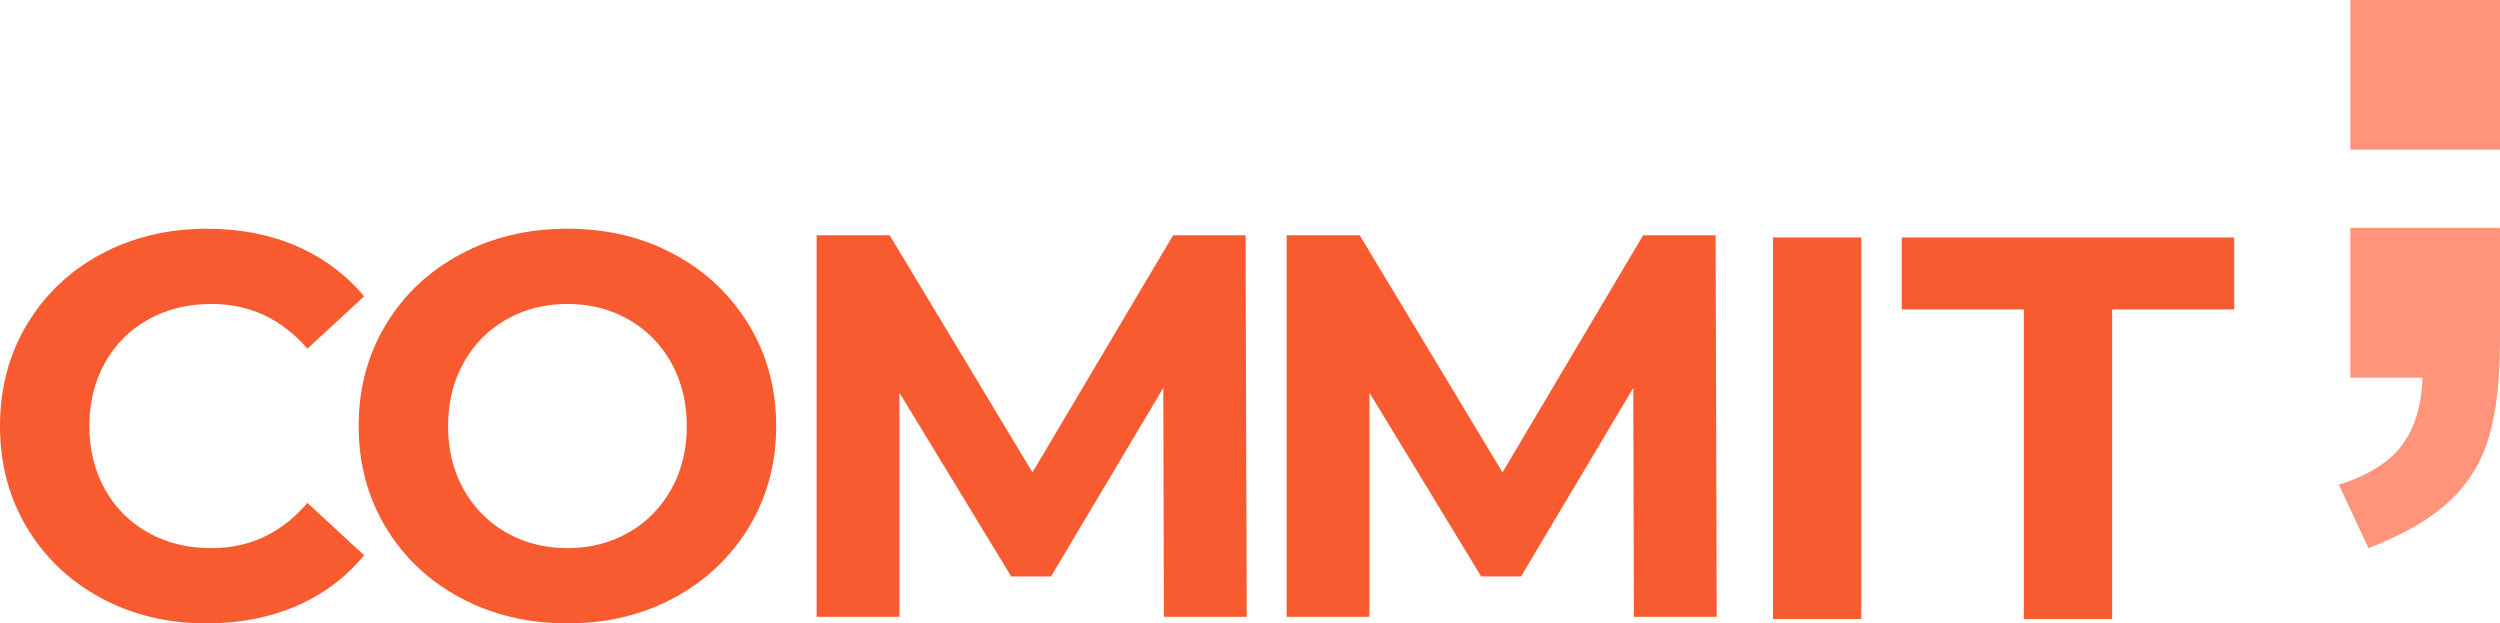
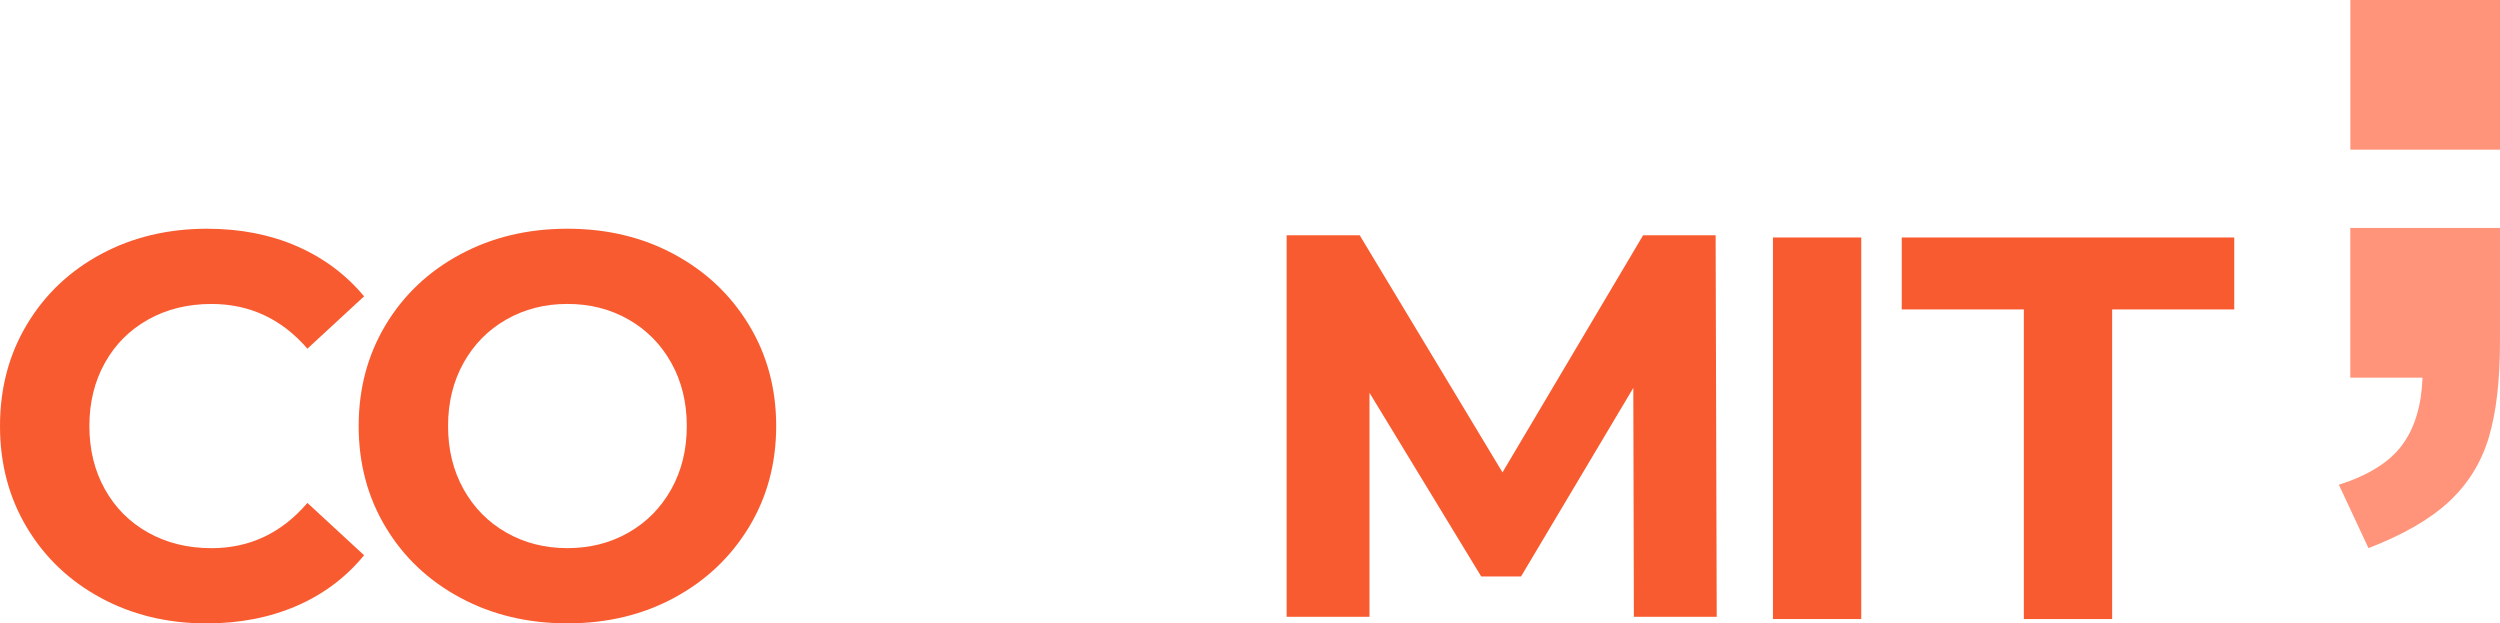
<svg xmlns="http://www.w3.org/2000/svg" id="Layer_1" viewBox="0 0 1730.22 431.42">
  <defs>
    <style>.cls-1{fill:#f95b30;}.cls-2{fill:#ff947b;}</style>
  </defs>
  <path class="cls-1" d="M69.98,413.88c-21.76-11.7-38.86-27.92-51.31-48.66C6.22,344.46,0,321.02,0,294.85s6.22-49.61,18.67-70.35c12.44-20.75,29.55-36.97,51.31-48.66,21.75-11.7,46.21-17.54,73.37-17.54,22.88,0,43.57,4.03,62.05,12.07,18.49,8.05,34.01,19.62,46.59,34.71l-39.23,36.22c-17.86-20.62-39.99-30.93-66.4-30.93-16.35,0-30.93,3.58-43.76,10.75-12.83,7.17-22.83,17.16-29.99,29.99-7.17,12.82-10.75,27.41-10.75,43.76s3.58,30.93,10.75,43.77c7.16,12.82,17.16,22.82,29.99,29.99,12.83,7.17,27.41,10.75,43.76,10.75,26.41,0,48.53-10.43,66.4-31.32l39.23,36.22c-12.58,15.34-28.17,27.04-46.78,35.09-18.61,8.04-39.36,12.07-62.24,12.07-26.92,0-51.25-5.85-73-17.54Z" />
  <path class="cls-1" d="M318.58,413.69c-22.01-11.82-39.24-28.1-51.68-48.86-12.45-20.74-18.67-44.08-18.67-69.98s6.22-49.23,18.67-69.98c12.44-20.74,29.67-37.03,51.68-48.85,22-11.83,46.71-17.73,74.13-17.73s52.06,5.9,73.94,17.73c21.88,11.82,39.1,28.1,51.68,48.85,12.58,20.75,18.86,44.09,18.86,69.98s-6.29,49.24-18.86,69.98c-12.58,20.75-29.8,37.04-51.68,48.86-21.88,11.83-46.53,17.73-73.94,17.73s-52.12-5.9-74.13-17.73Zm116.38-45.08c12.57-7.17,22.44-17.17,29.61-29.99,7.16-12.83,10.75-27.41,10.75-43.77s-3.58-30.93-10.75-43.76c-7.17-12.83-17.04-22.82-29.61-29.99-12.58-7.17-26.66-10.75-42.25-10.75s-29.68,3.58-42.25,10.75c-12.58,7.17-22.45,17.16-29.61,29.99-7.17,12.82-10.75,27.41-10.75,43.76s3.58,30.93,10.75,43.77c7.16,12.82,17.03,22.82,29.61,29.99,12.57,7.17,26.65,10.75,42.25,10.75s29.67-3.58,42.25-10.75Z" />
-   <path class="cls-1" d="M805.49,426.89l-.38-158.44-77.72,130.53h-27.54l-77.33-127.14v155.05h-57.34V162.81h50.55l98.84,164.11,97.33-164.11h50.18l.75,264.08h-57.34Z" />
  <path class="cls-1" d="M1130.78,426.89l-.38-158.44-77.72,130.53h-27.54l-77.33-127.14v155.05h-57.34V162.81h50.55l98.84,164.11,97.33-164.11h50.18l.75,264.08h-57.34Z" />
  <path class="cls-1" d="M1227.04,164.36h61.11V428.43h-61.11V164.36Z" />
  <path class="cls-1" d="M1400.67,214.16h-84.5v-49.8h230.12v49.8h-84.5v214.28h-61.11V214.16Z" />
  <path class="cls-2" d="M1639.2,379.36l-20.51-43.89c20.38-6.48,34.95-15.59,43.71-27.34,8.75-11.75,13.49-27.34,14.21-46.77h-50v-103.6h103.6v78.78c0,26.86-2.58,48.92-7.73,66.19-5.16,17.27-14.27,32.02-27.34,44.25-13.07,12.23-31.72,23.02-55.94,32.38Zm-12.55-275.76V0h103.6V103.6h-103.6Z" />
</svg>